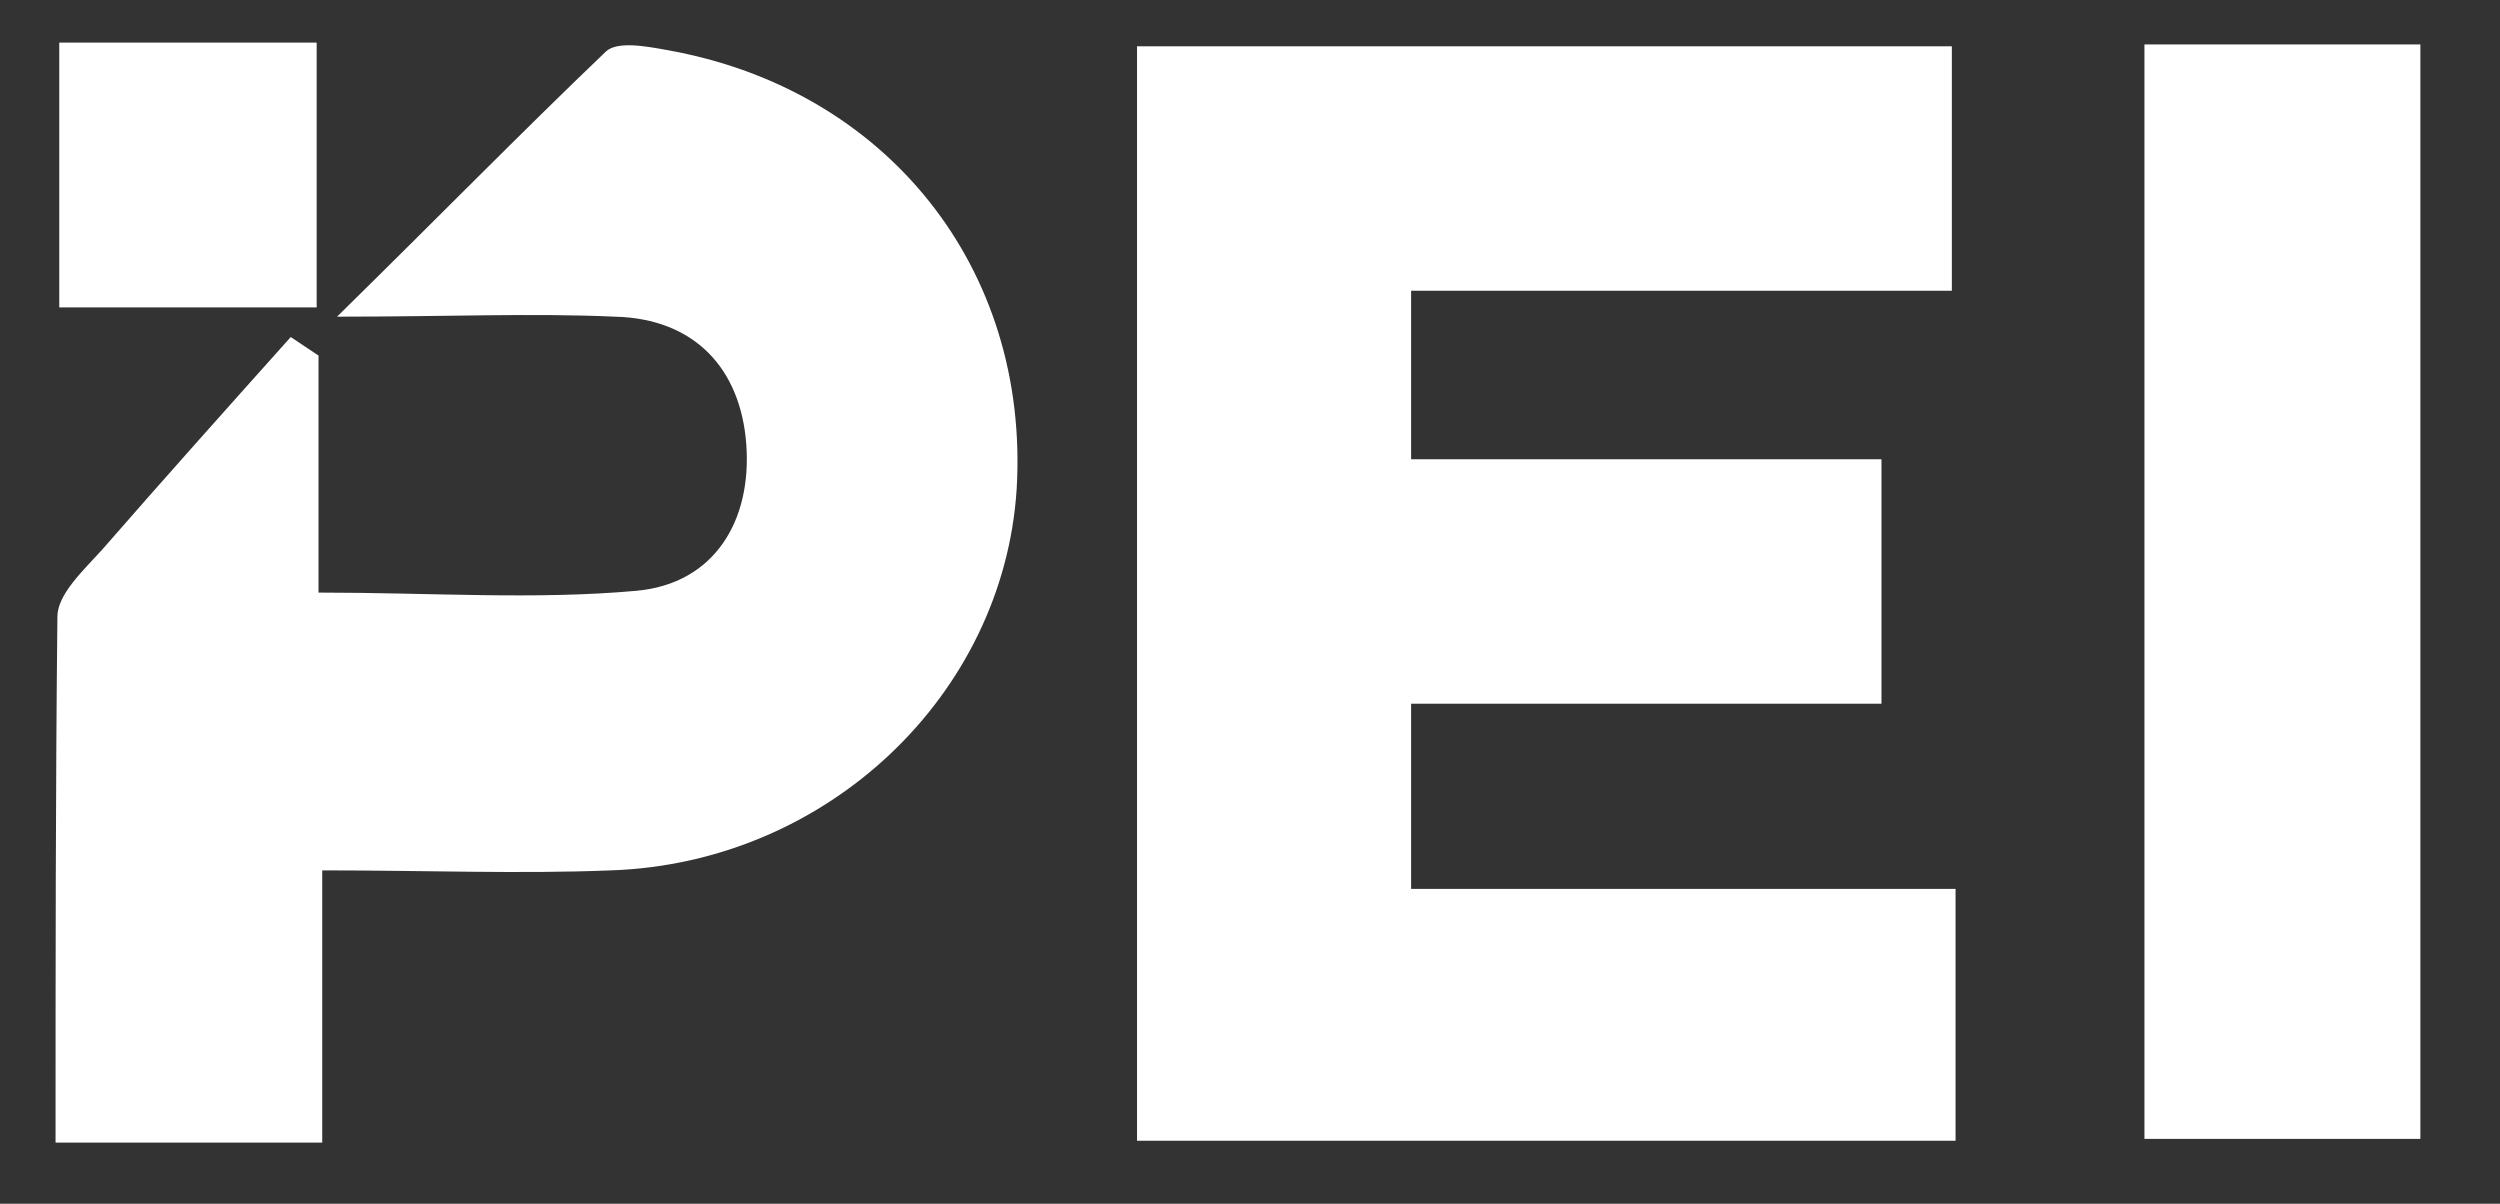
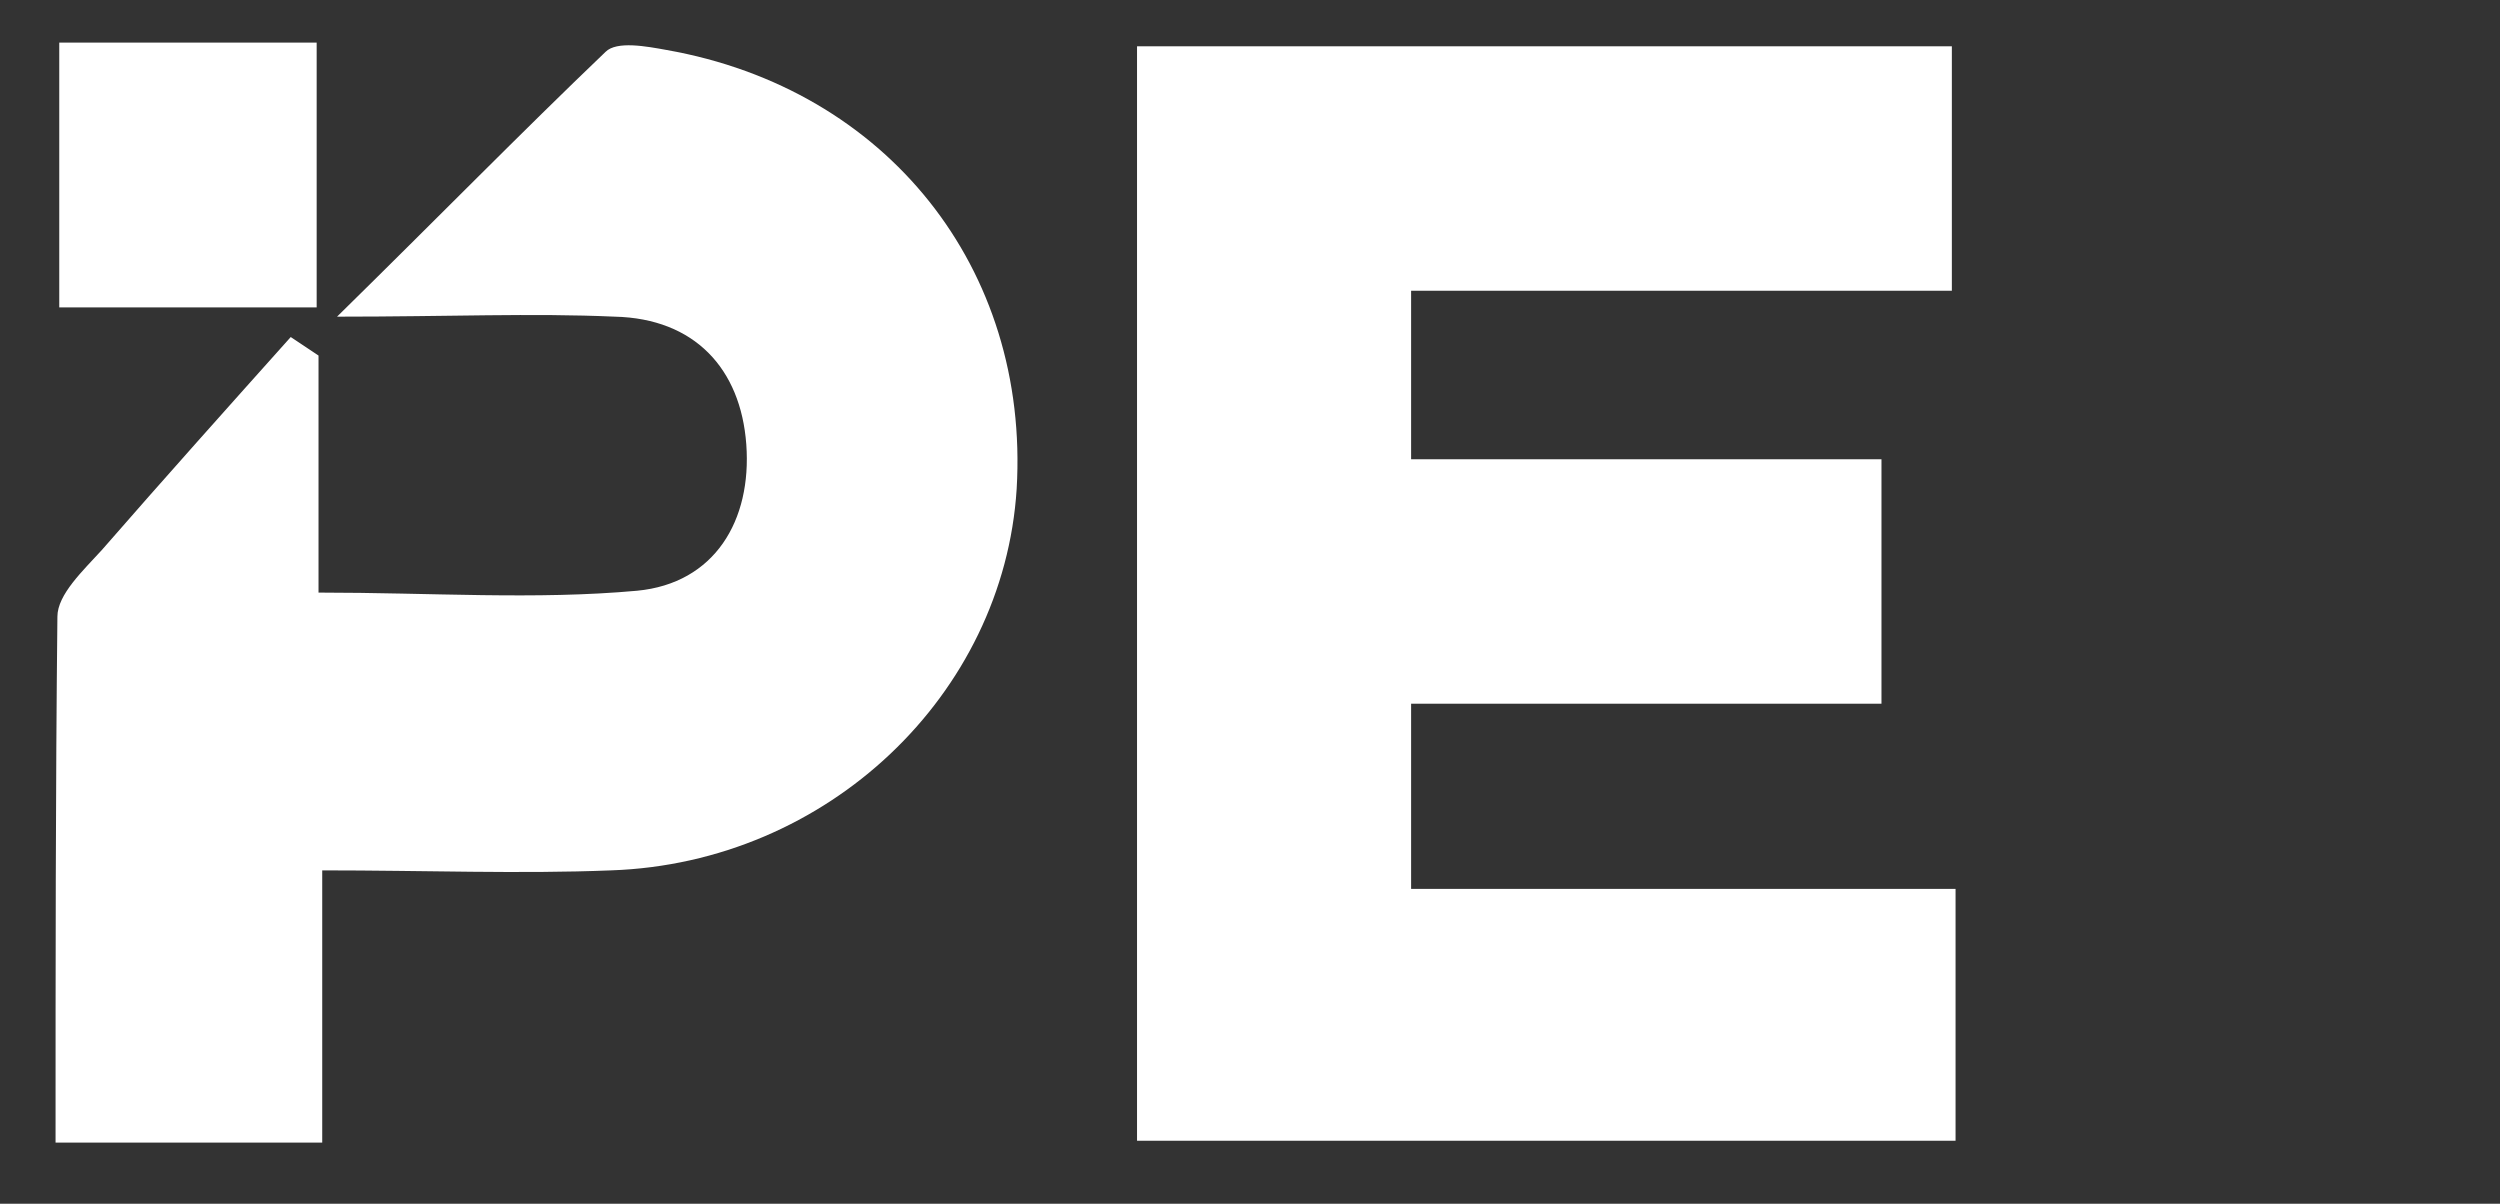
<svg xmlns="http://www.w3.org/2000/svg" version="1.1" viewBox="0 0 135 65">
  <rect x="0" y="0" width="135" height="65" fill="#333333" stroke="none" />
  <defs>
    <style>
      .cls-1, .cls-2 {
        fill: #fff;
      }

      .cls-2 {
        display: none;
      }
    </style>
  </defs>
  <g>
    <g id="Layer_1">
      <g>
        <path class="cls-2" d="M0,65C0,43.3,0,21.7,0,0c45,0,90,0,135,0,0,21.7,0,43.3,0,65-45,0-90,0-135,0ZM105.6,48h-29.4v-10h25.4v-13.2h-25.4v-9.1h29.2V2.5h-44v59.2h44.2v-13.6ZM17.4,46.9c5.8,0,10.8.2,15.7,0,11.6-.5,21.2-9.5,21.9-20.6.7-11.9-7-21.6-18.9-23.7-1.1-.2-2.7-.4-3.3.1-4.6,4.3-9.1,8.8-14.5,14.3,6.1,0,10.6-.1,15,0,4.3.2,6.8,2.8,7.1,6.9.3,4.1-1.7,7.5-5.9,7.9-5.5.6-11.2.1-17.2.1v-12.8l-1.5-1c-3.4,3.8-6.9,7.6-10.2,11.5-.9,1.1-2.3,2.4-2.4,3.6-.2,9.4-.1,18.8-.1,28.4h14.4v-14.8ZM115.8,61.5h14.9V2.4h-14.9v59.1ZM3.2,16.6h13.9V2.3H3.2v14.3Z" />
        <path class="cls-1" d="M105.6,48v13.6h-44.2V2.5h44v13.2h-29.2v9.1h25.4v13.2h-25.4v10h29.4Z" />
        <path class="cls-1" d="M17.4,46.9v14.8H3c0-9.6,0-19,.1-28.4,0-1.2,1.4-2.5,2.4-3.6,3.4-3.9,6.8-7.7,10.2-11.5l1.5,1v12.8c6.1,0,11.7.4,17.2-.1,4.2-.4,6.2-3.8,5.9-7.9-.3-4.1-2.8-6.8-7.1-6.9-4.5-.2-8.9,0-15,0,5.5-5.4,9.9-9.9,14.5-14.3.6-.6,2.2-.3,3.3-.1,11.9,2.1,19.6,11.8,18.9,23.7-.7,11.1-10.2,20.2-21.9,20.6-5,.2-9.9,0-15.7,0Z" />
-         <path class="cls-1" d="M115.8,61.5V2.4h14.9v59.1h-14.9Z" />
        <path class="cls-1" d="M3.2,16.6V2.3h13.9v14.3H3.2Z" />
      </g>
    </g>
  </g>
</svg>